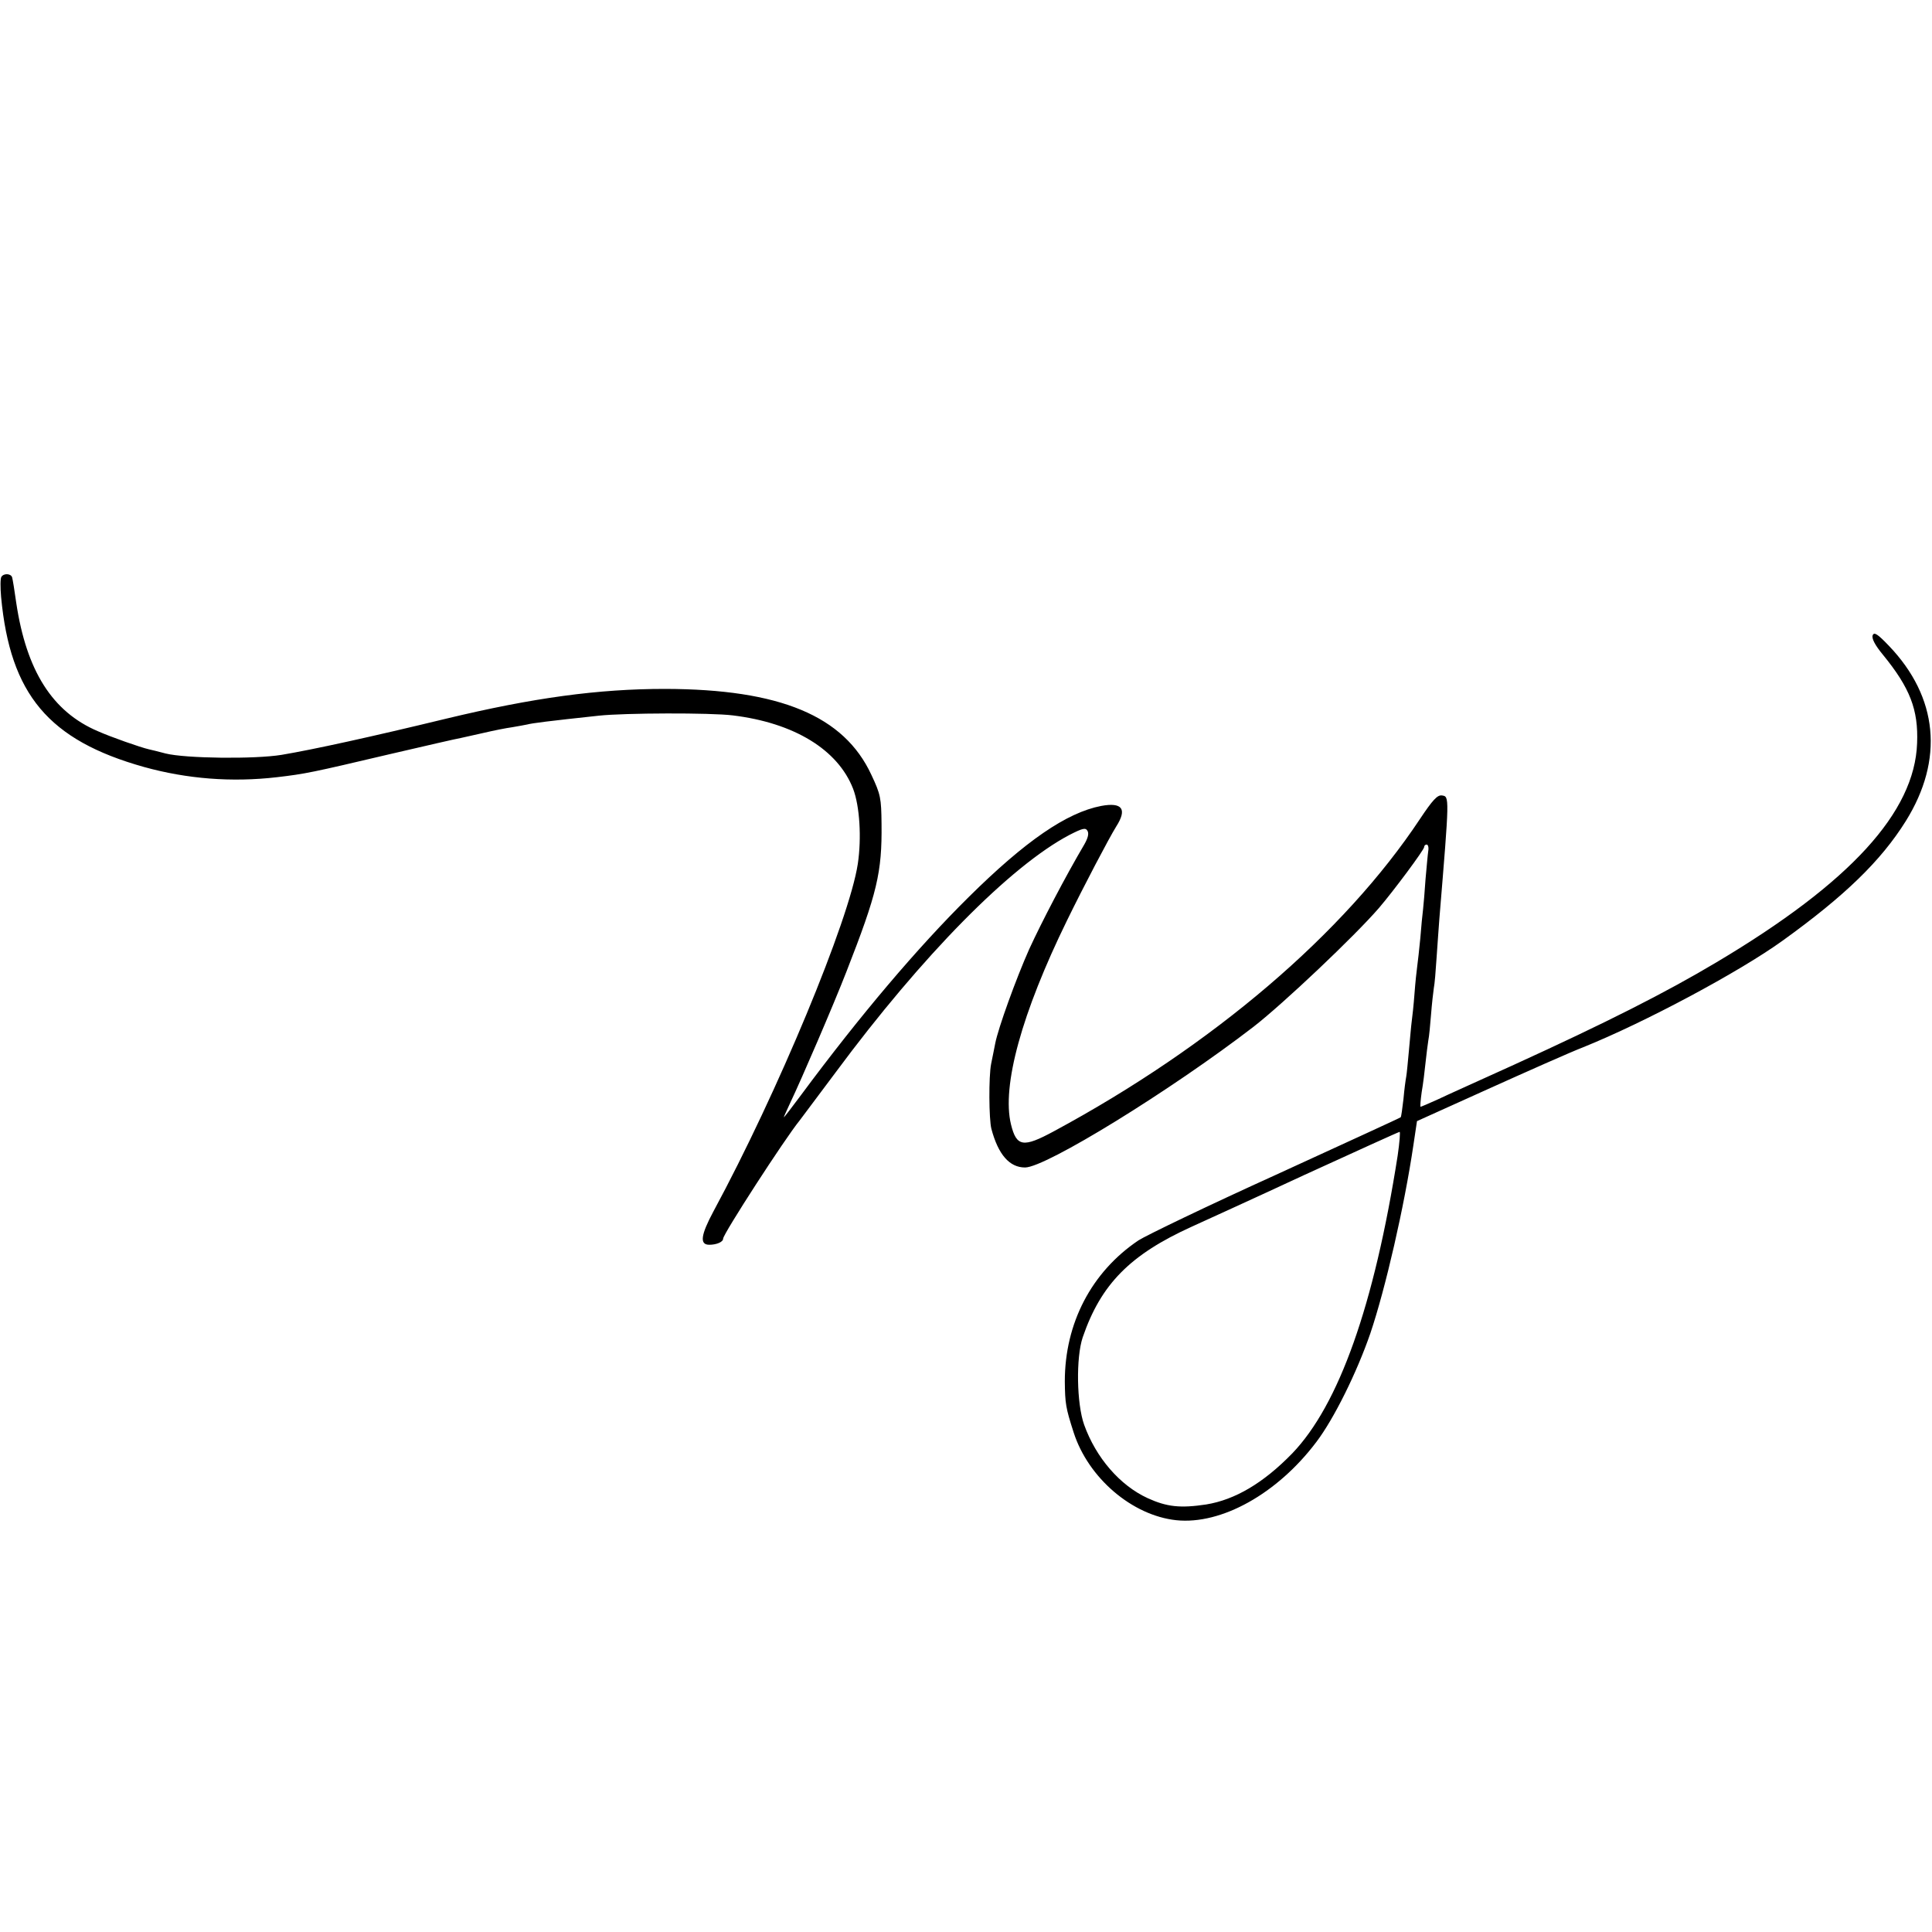
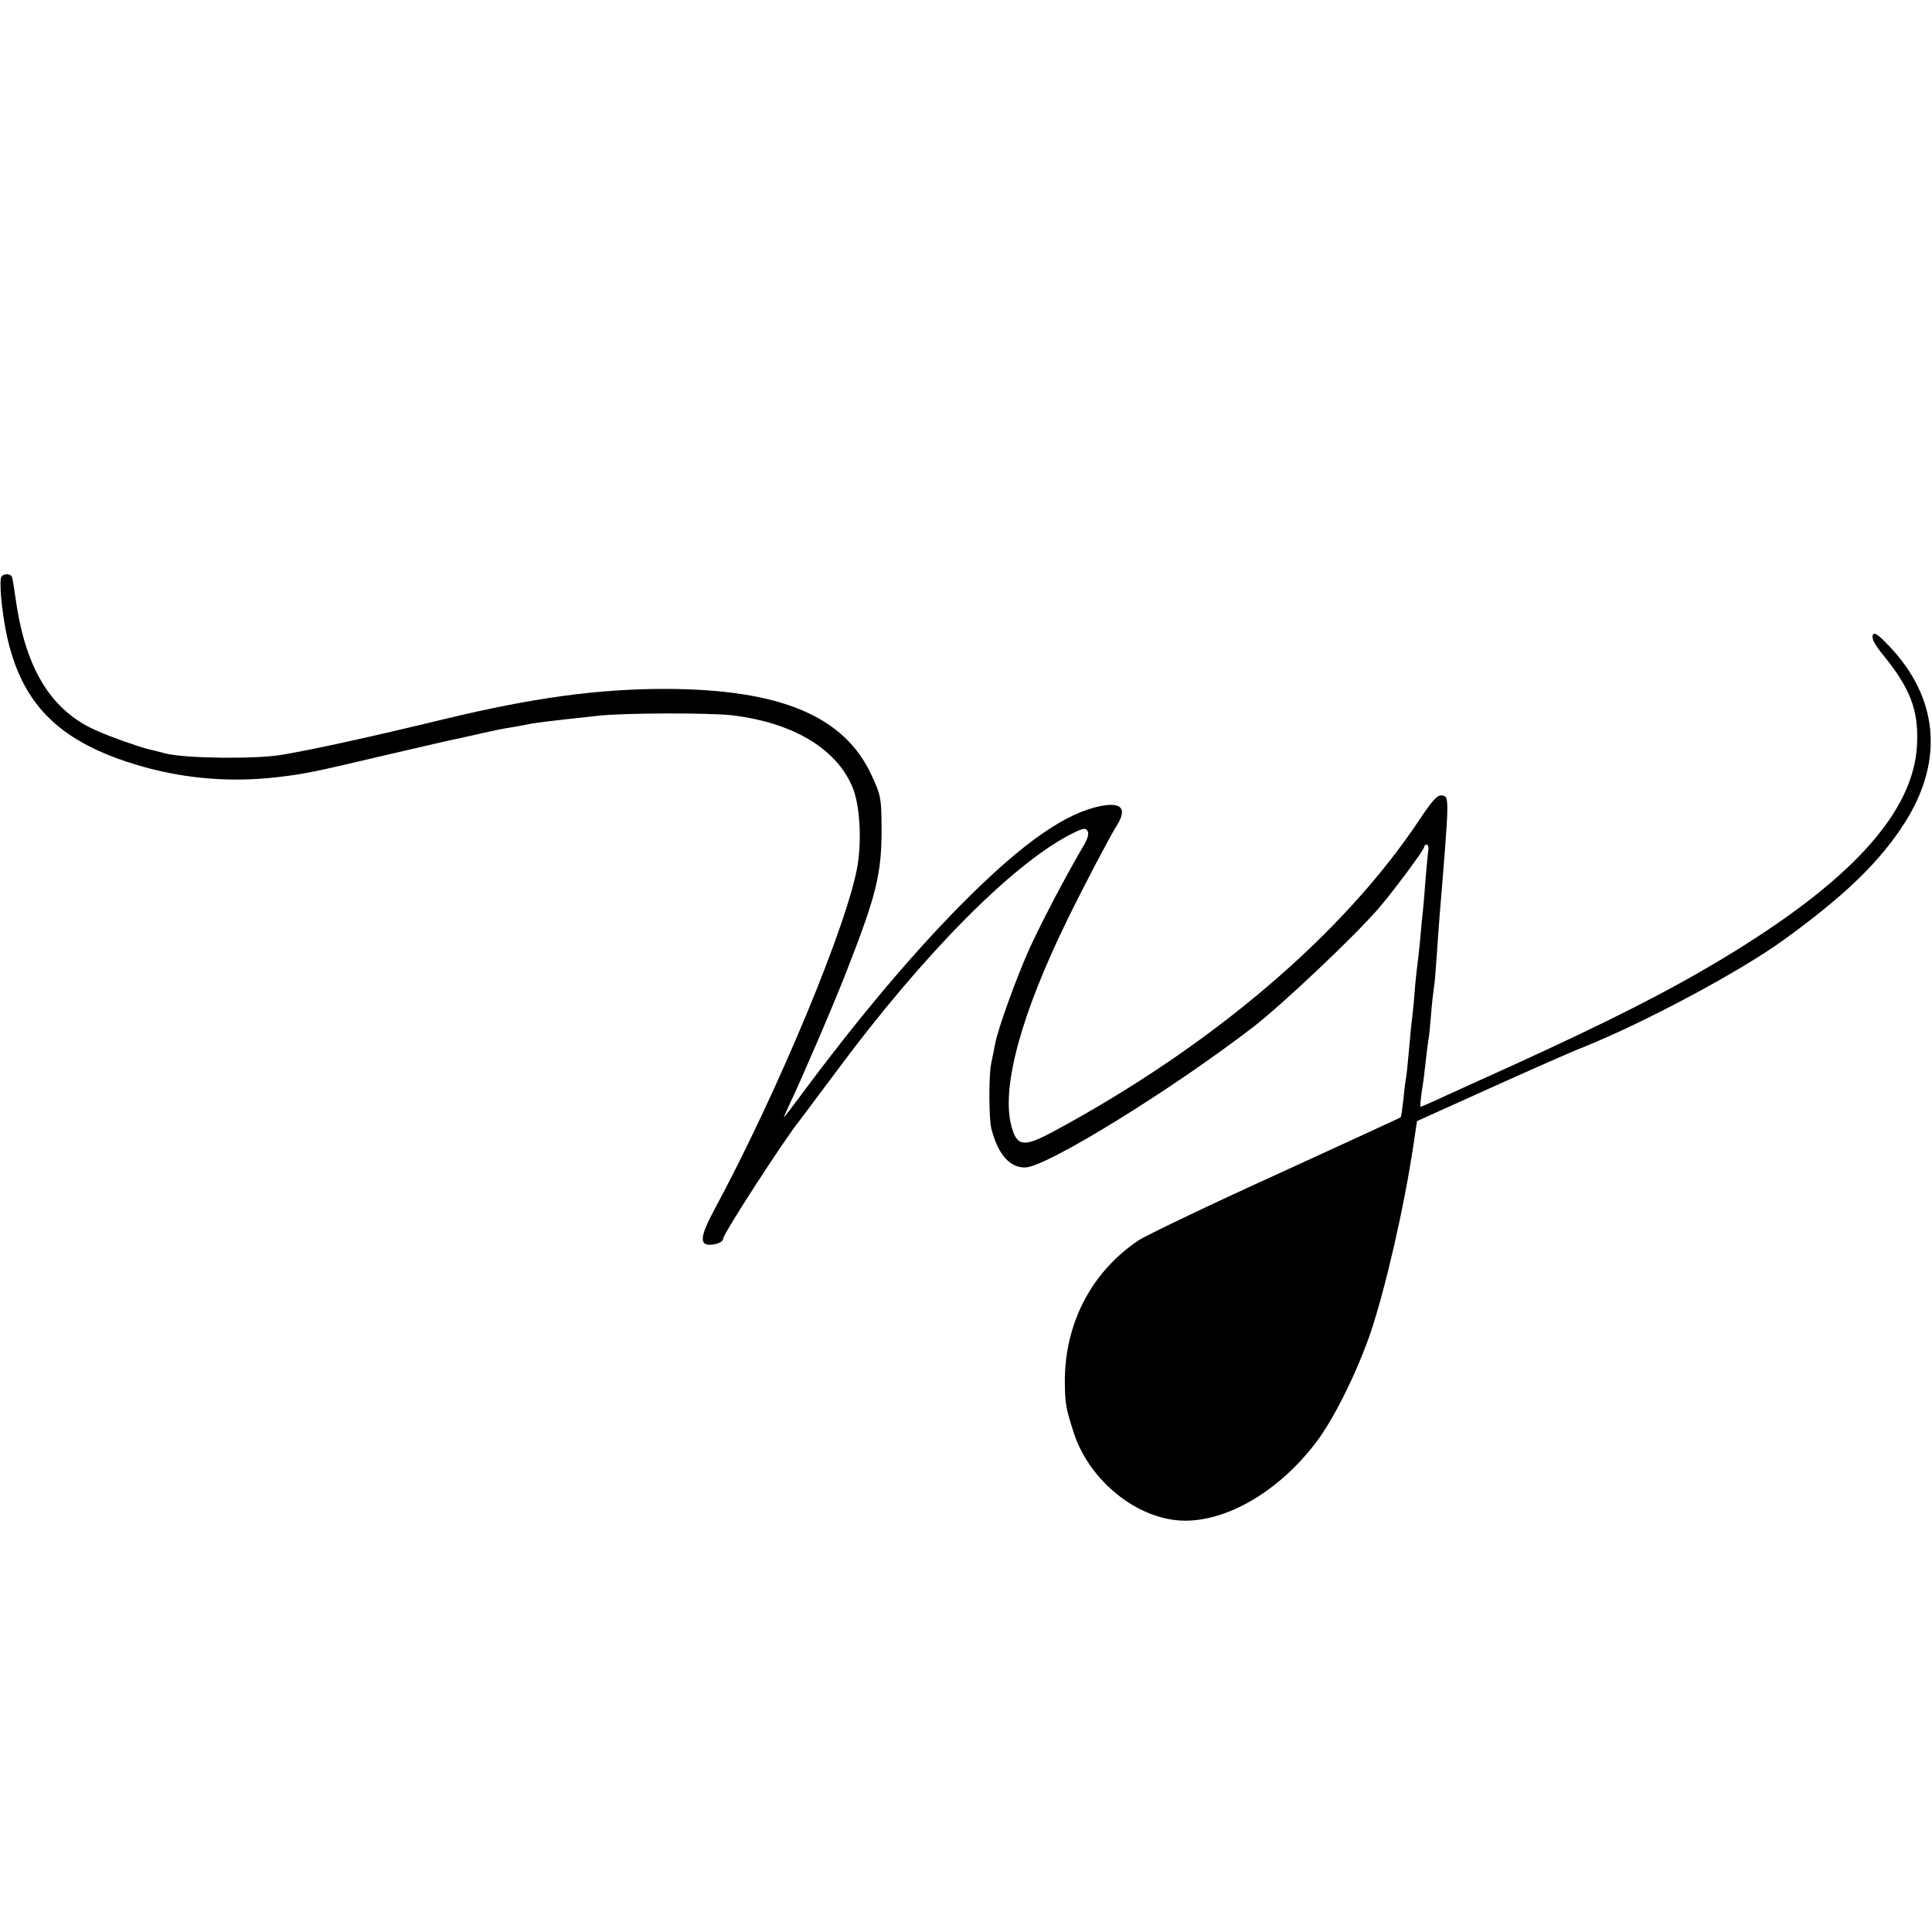
<svg xmlns="http://www.w3.org/2000/svg" version="1.0" width="700pt" height="700pt" viewBox="0 0 700 700" preserveAspectRatio="xMidYMid meet">
  <g transform="translate(0,700) scale(0.1,-0.1)" fill="#000000" stroke="none">
-     <path d="M5 4910 c-4 -6 -4 -38 -1 -73 33 -353 172 -519 518 -616 155 -43 317 -56 481 -37 103 12 127 17 407 83 129 30 246 57 259 59 12 3 51 11 85 19 34 8 79 17 101 20 22 4 47 8 55 10 19 5 74 12 260 32 93 10 404 11 485 1 222 -27 381 -124 436 -266 24 -63 31 -178 17 -272 -31 -204 -290 -828 -523 -1259 -46 -86 -51 -121 -15 -121 26 0 50 10 50 22 0 17 224 363 277 428 6 8 65 87 131 175 314 424 634 748 847 860 47 24 58 27 65 15 6 -10 2 -26 -11 -49 -69 -117 -155 -282 -200 -380 -48 -108 -112 -285 -123 -341 -3 -14 -9 -47 -15 -75 -9 -46 -8 -200 1 -235 25 -94 66 -140 122 -140 75 0 528 279 828 510 107 83 366 328 454 430 54 63 164 211 164 221 0 5 4 9 9 9 5 0 8 -10 6 -22 -2 -13 -6 -59 -10 -103 -3 -44 -7 -93 -9 -110 -2 -16 -7 -64 -10 -105 -4 -41 -9 -86 -11 -100 -2 -14 -7 -59 -10 -100 -3 -41 -8 -86 -10 -100 -2 -14 -6 -61 -10 -104 -4 -43 -8 -87 -10 -97 -2 -10 -7 -46 -10 -81 -4 -34 -8 -64 -10 -66 -1 -2 -205 -95 -451 -208 -247 -112 -471 -220 -499 -238 -171 -115 -267 -301 -267 -511 1 -80 3 -95 32 -185 53 -165 212 -301 372 -318 163 -17 366 96 507 283 64 84 147 252 196 394 55 163 123 459 156 682 l13 87 257 116 c142 64 297 133 346 152 221 89 564 272 722 386 225 162 356 289 446 433 139 223 117 449 -61 635 -42 44 -54 51 -59 38 -4 -11 8 -35 37 -70 98 -120 129 -199 124 -321 -9 -250 -242 -505 -726 -793 -186 -111 -402 -220 -735 -372 -121 -55 -246 -111 -277 -126 -31 -14 -59 -26 -61 -26 -2 0 0 24 4 53 5 28 11 77 14 107 3 30 8 66 10 80 3 14 7 57 10 95 3 39 8 81 10 95 3 14 7 63 10 110 3 47 8 110 10 140 37 449 37 444 9 448 -16 2 -33 -16 -79 -85 -275 -415 -750 -821 -1327 -1132 -111 -60 -135 -56 -155 25 -34 139 39 404 203 739 61 125 152 298 178 340 41 64 22 89 -54 75 -125 -24 -275 -127 -480 -330 -186 -184 -393 -428 -608 -718 -34 -46 -62 -82 -62 -80 0 2 11 26 24 54 40 84 156 353 203 474 111 284 129 358 127 535 -1 93 -3 106 -37 178 -99 213 -330 310 -747 311 -243 0 -478 -32 -794 -108 -268 -65 -482 -112 -596 -131 -98 -16 -348 -13 -420 5 -25 7 -52 13 -60 15 -31 7 -139 45 -186 66 -164 70 -258 218 -295 464 -6 44 -13 86 -15 93 -4 14 -30 16 -39 2z m5059 -2097 c-85 -543 -213 -903 -382 -1079 -104 -107 -207 -168 -312 -185 -93 -14 -142 -9 -212 23 -100 46 -187 146 -230 266 -27 76 -30 243 -5 317 66 192 171 299 396 401 35 16 218 99 405 186 188 86 344 157 347 157 3 1 0 -38 -7 -86z" />
+     <path d="M5 4910 c-4 -6 -4 -38 -1 -73 33 -353 172 -519 518 -616 155 -43 317 -56 481 -37 103 12 127 17 407 83 129 30 246 57 259 59 12 3 51 11 85 19 34 8 79 17 101 20 22 4 47 8 55 10 19 5 74 12 260 32 93 10 404 11 485 1 222 -27 381 -124 436 -266 24 -63 31 -178 17 -272 -31 -204 -290 -828 -523 -1259 -46 -86 -51 -121 -15 -121 26 0 50 10 50 22 0 17 224 363 277 428 6 8 65 87 131 175 314 424 634 748 847 860 47 24 58 27 65 15 6 -10 2 -26 -11 -49 -69 -117 -155 -282 -200 -380 -48 -108 -112 -285 -123 -341 -3 -14 -9 -47 -15 -75 -9 -46 -8 -200 1 -235 25 -94 66 -140 122 -140 75 0 528 279 828 510 107 83 366 328 454 430 54 63 164 211 164 221 0 5 4 9 9 9 5 0 8 -10 6 -22 -2 -13 -6 -59 -10 -103 -3 -44 -7 -93 -9 -110 -2 -16 -7 -64 -10 -105 -4 -41 -9 -86 -11 -100 -2 -14 -7 -59 -10 -100 -3 -41 -8 -86 -10 -100 -2 -14 -6 -61 -10 -104 -4 -43 -8 -87 -10 -97 -2 -10 -7 -46 -10 -81 -4 -34 -8 -64 -10 -66 -1 -2 -205 -95 -451 -208 -247 -112 -471 -220 -499 -238 -171 -115 -267 -301 -267 -511 1 -80 3 -95 32 -185 53 -165 212 -301 372 -318 163 -17 366 96 507 283 64 84 147 252 196 394 55 163 123 459 156 682 l13 87 257 116 c142 64 297 133 346 152 221 89 564 272 722 386 225 162 356 289 446 433 139 223 117 449 -61 635 -42 44 -54 51 -59 38 -4 -11 8 -35 37 -70 98 -120 129 -199 124 -321 -9 -250 -242 -505 -726 -793 -186 -111 -402 -220 -735 -372 -121 -55 -246 -111 -277 -126 -31 -14 -59 -26 -61 -26 -2 0 0 24 4 53 5 28 11 77 14 107 3 30 8 66 10 80 3 14 7 57 10 95 3 39 8 81 10 95 3 14 7 63 10 110 3 47 8 110 10 140 37 449 37 444 9 448 -16 2 -33 -16 -79 -85 -275 -415 -750 -821 -1327 -1132 -111 -60 -135 -56 -155 25 -34 139 39 404 203 739 61 125 152 298 178 340 41 64 22 89 -54 75 -125 -24 -275 -127 -480 -330 -186 -184 -393 -428 -608 -718 -34 -46 -62 -82 -62 -80 0 2 11 26 24 54 40 84 156 353 203 474 111 284 129 358 127 535 -1 93 -3 106 -37 178 -99 213 -330 310 -747 311 -243 0 -478 -32 -794 -108 -268 -65 -482 -112 -596 -131 -98 -16 -348 -13 -420 5 -25 7 -52 13 -60 15 -31 7 -139 45 -186 66 -164 70 -258 218 -295 464 -6 44 -13 86 -15 93 -4 14 -30 16 -39 2z m5059 -2097 z" />
  </g>
</svg>